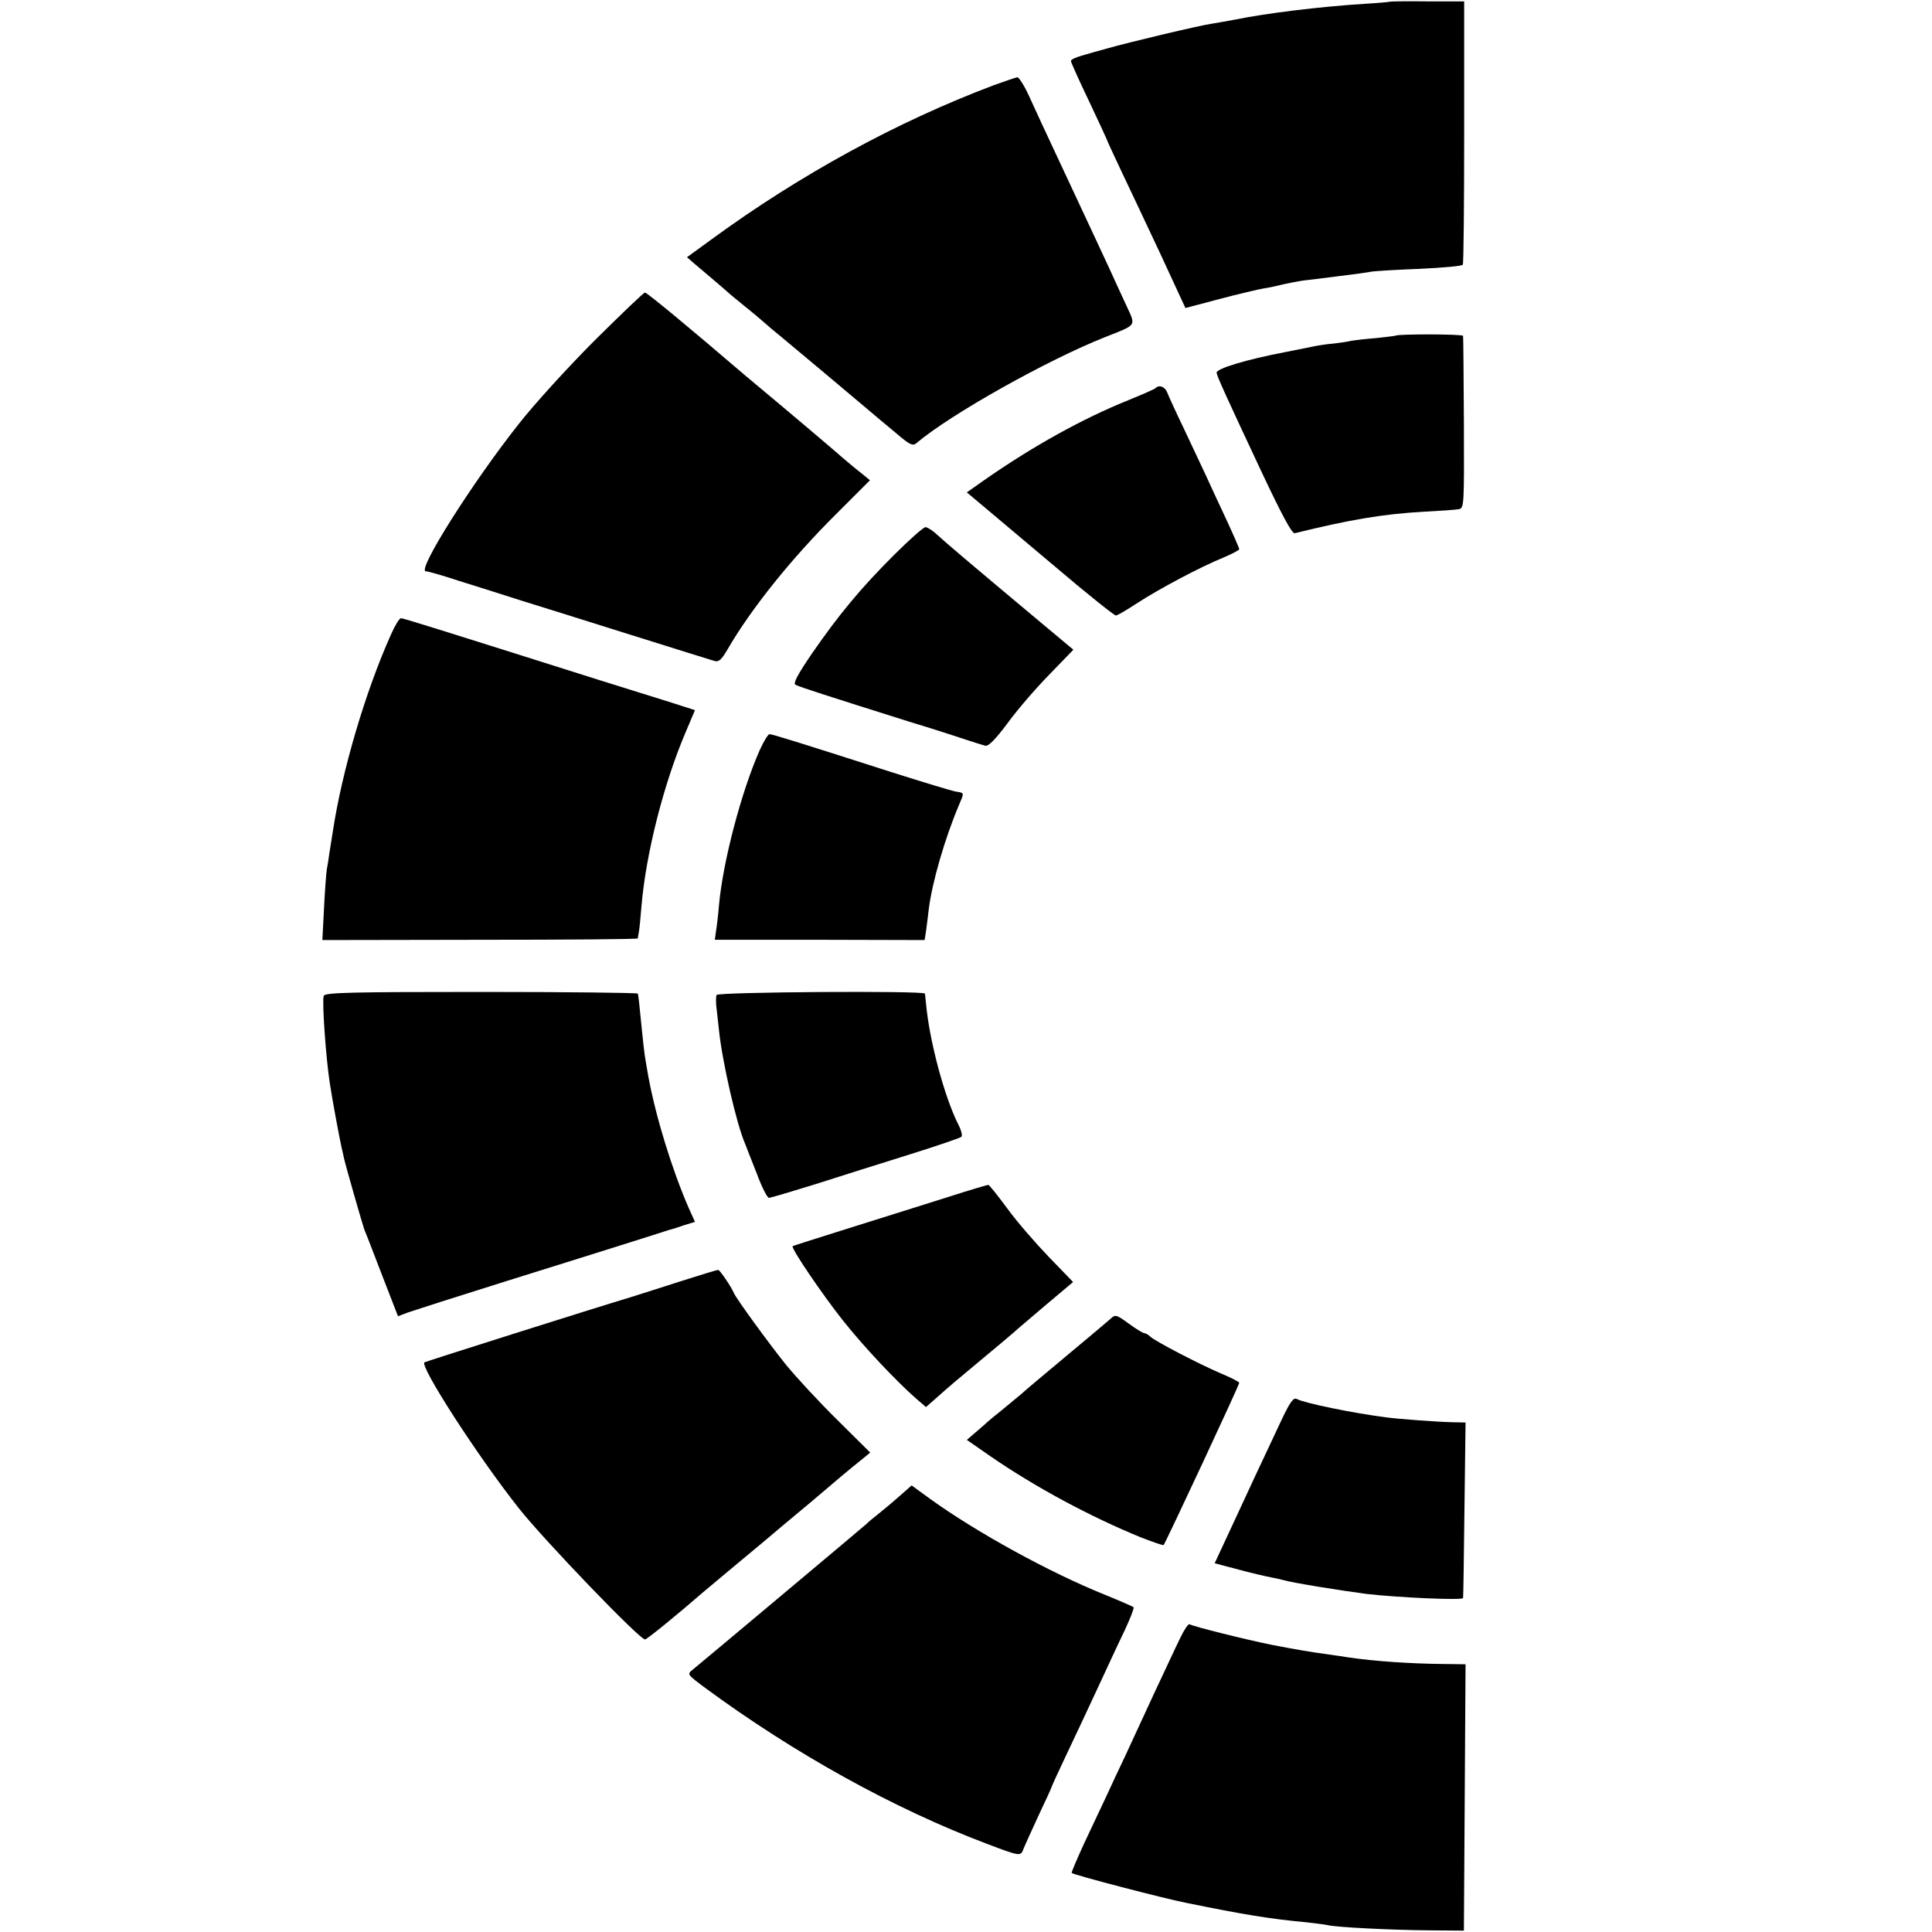
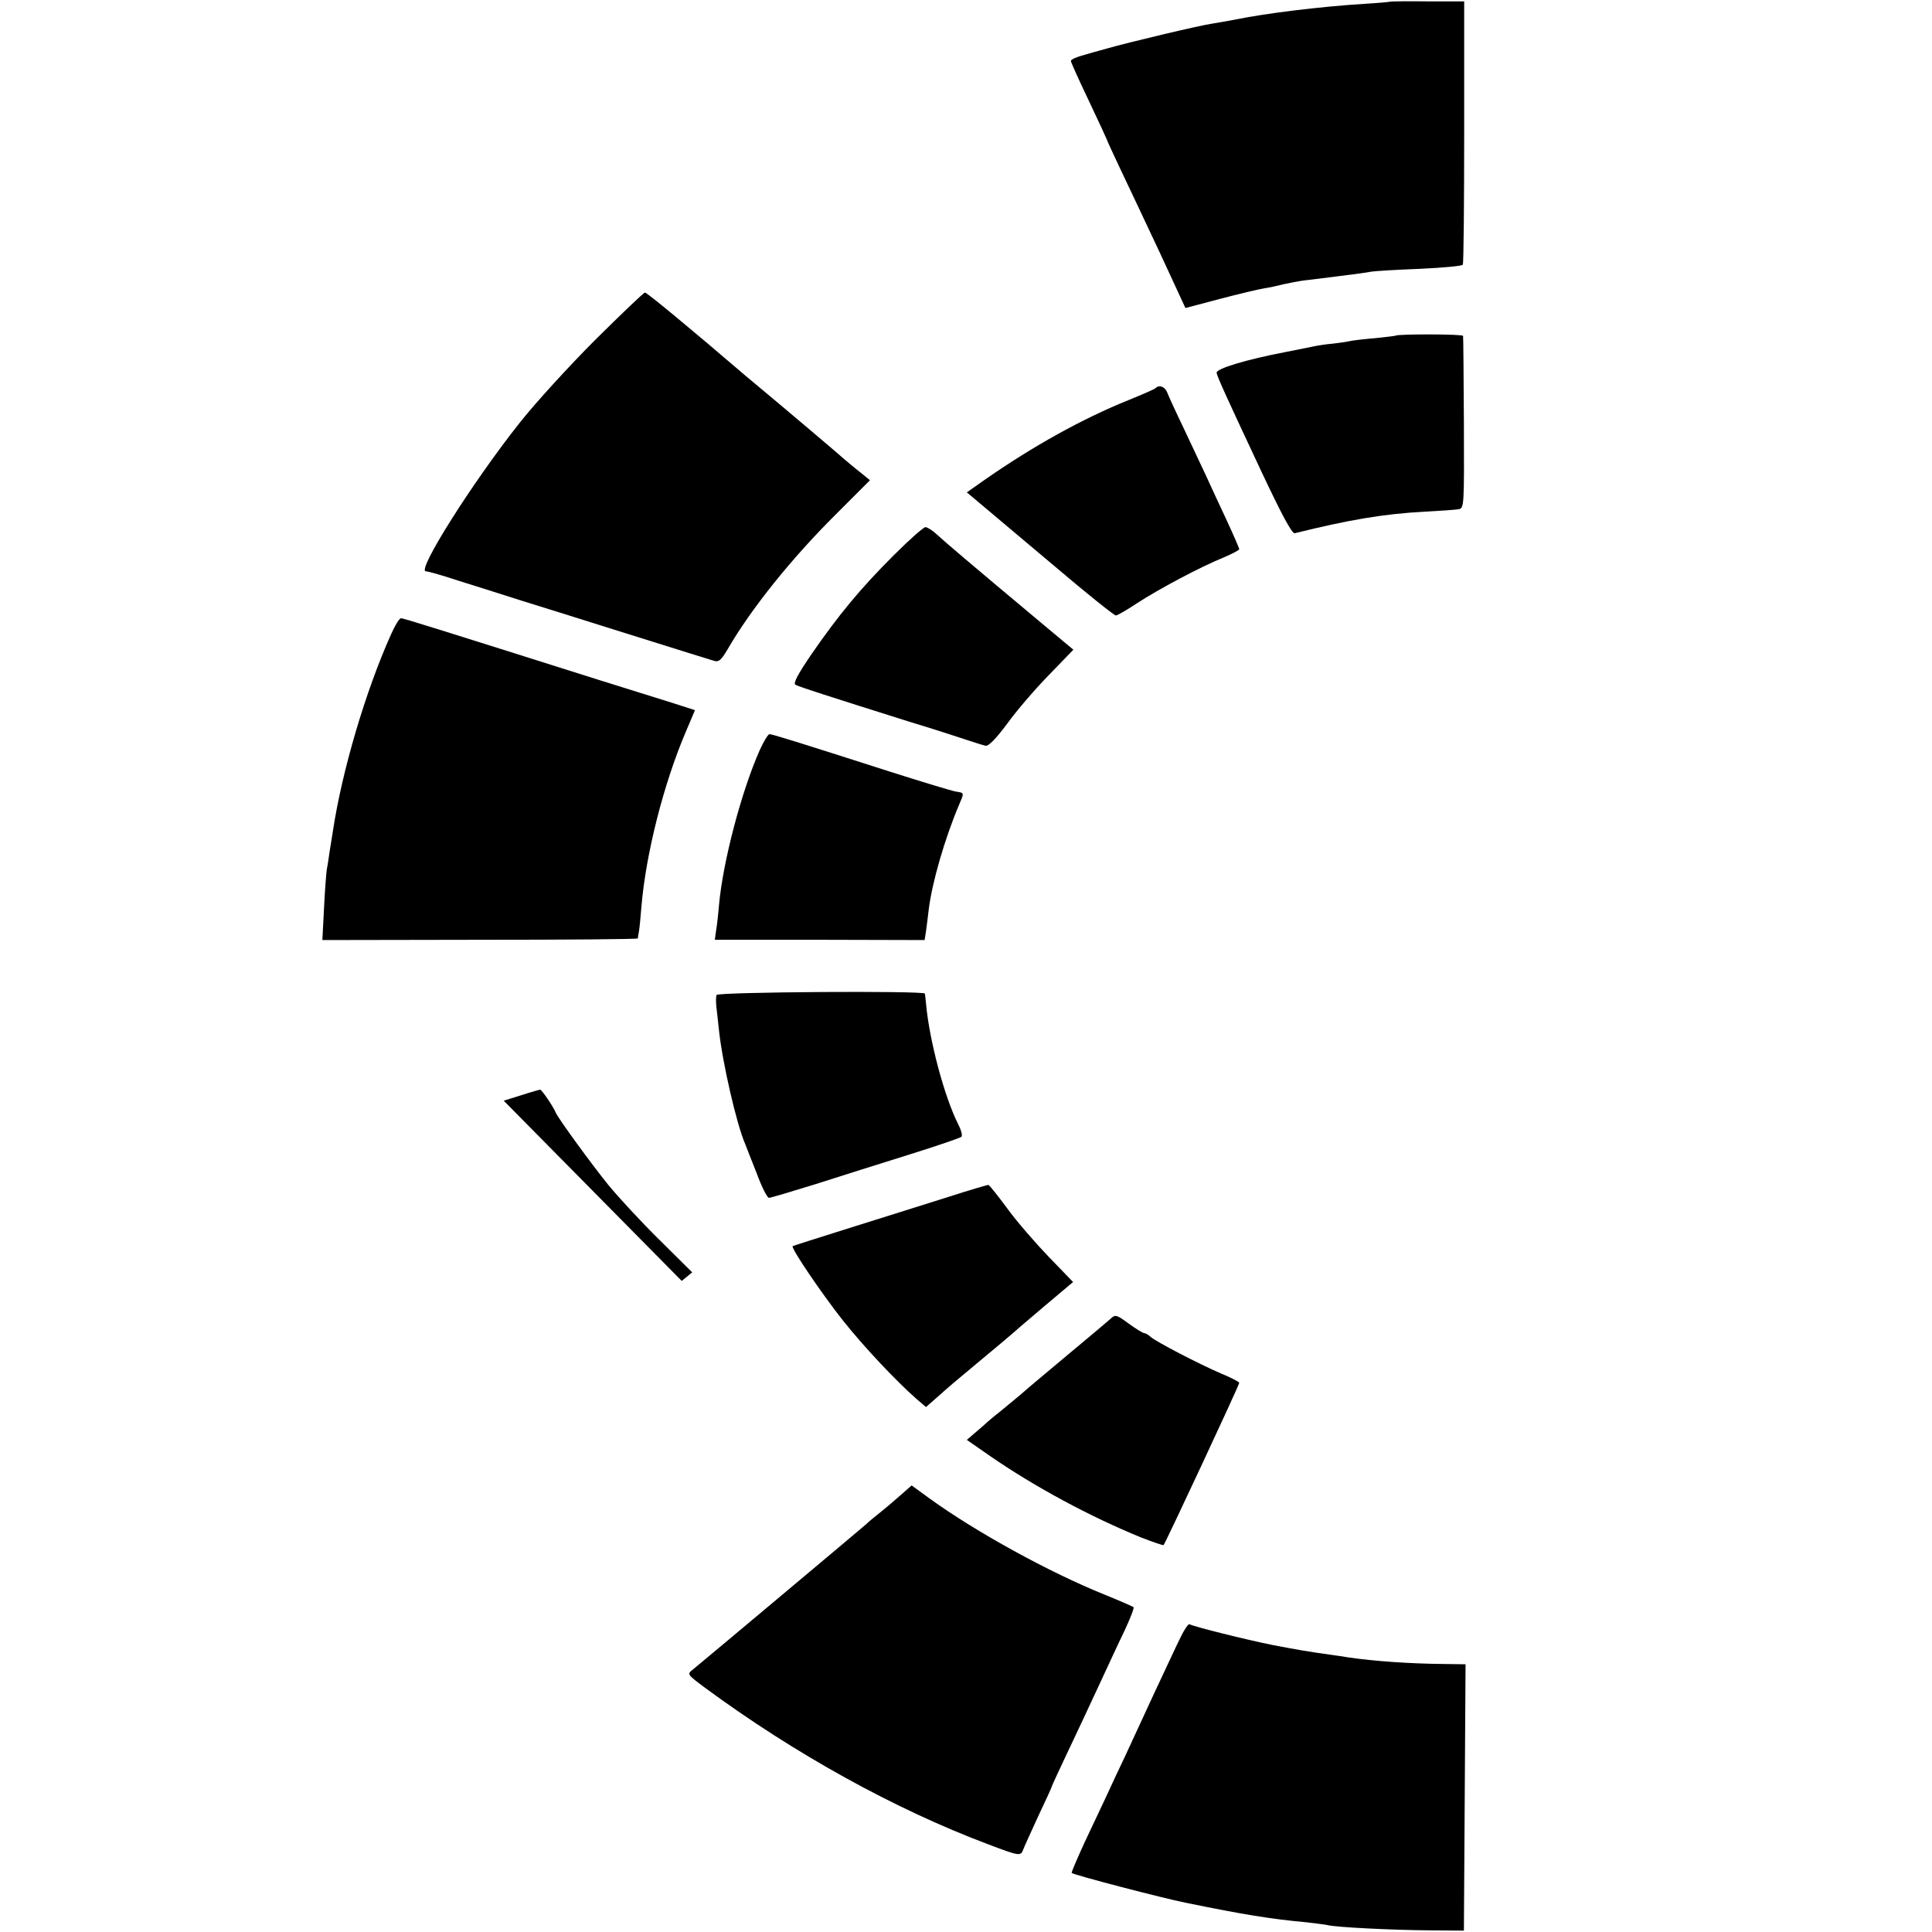
<svg xmlns="http://www.w3.org/2000/svg" version="1.0" width="700pt" height="700pt" viewBox="0 0 700 700" preserveAspectRatio="xMidYMid meet">
  <g transform="translate(0,700) scale(0.1,-0.1)" fill="#000000" stroke="none">
    <path d="M5037 6994 c-1 -1 -44 -5 -95 -8 -159 -10 -355 -34 -467 -57 -27 -5 -66 -12 -85 -15 -43 -6 -304 -68 -380 -90 -30 -8 -72 -20 -92 -26 -21 -6 -38 -14 -38 -19 0 -4 29 -69 65 -144 36 -76 65 -139 65 -140 0 -2 22 -50 49 -107 27 -56 91 -193 143 -303 l93 -201 125 33 c68 18 140 35 159 38 20 3 52 10 71 15 19 4 53 11 75 14 22 2 81 10 130 16 50 6 101 13 115 16 14 2 93 7 175 10 83 4 152 10 155 15 3 4 5 221 5 481 l0 473 -133 0 c-73 1 -134 0 -135 -1z" />
-     <path d="M3600 6691 c-350 -132 -702 -324 -1023 -559 l-88 -64 23 -20 c13 -11 45 -38 72 -61 27 -23 54 -46 60 -52 6 -5 31 -26 56 -46 25 -20 55 -45 66 -55 12 -11 43 -37 70 -59 57 -47 240 -201 304 -255 25 -21 72 -61 105 -88 50 -43 62 -49 75 -38 122 104 475 302 685 385 116 46 111 38 76 114 -17 37 -45 97 -62 135 -37 79 -61 132 -175 375 -47 100 -99 212 -116 250 -17 37 -36 67 -42 67 -6 -1 -45 -14 -86 -29z" />
    <path d="M2156 5768 c-95 -95 -219 -231 -274 -301 -169 -213 -374 -537 -339 -537 8 0 61 -15 118 -34 57 -18 163 -51 234 -74 72 -22 211 -66 310 -97 274 -86 358 -112 381 -119 18 -6 27 2 50 41 85 147 231 329 393 490 l123 123 -28 23 c-16 12 -63 51 -104 87 -42 36 -127 108 -189 160 -62 52 -123 103 -135 113 -197 169 -352 297 -359 297 -5 0 -86 -78 -181 -172z" />
    <path d="M5057 5784 c-1 -1 -33 -5 -72 -9 -38 -3 -79 -8 -90 -10 -11 -3 -40 -7 -65 -10 -25 -2 -56 -7 -70 -10 -14 -3 -59 -12 -100 -20 -146 -28 -255 -61 -252 -76 4 -18 34 -84 163 -359 73 -155 110 -224 120 -222 198 49 322 70 469 78 58 3 114 7 125 9 20 4 20 11 19 312 -1 169 -2 312 -3 316 -1 7 -236 7 -244 1z" />
    <path d="M4187 5594 c-3 -4 -48 -23 -99 -44 -164 -66 -345 -166 -524 -291 l-61 -43 56 -47 c31 -26 150 -126 265 -223 114 -97 213 -176 219 -176 5 0 40 20 76 44 78 51 232 133 314 166 31 13 57 27 57 30 0 4 -21 52 -46 106 -25 54 -60 128 -76 164 -17 36 -53 112 -80 170 -28 58 -54 115 -59 128 -8 21 -29 29 -42 16z" />
    <path d="M3238 4988 c-121 -121 -198 -214 -297 -357 -51 -75 -68 -107 -59 -112 7 -4 51 -19 98 -34 47 -15 103 -33 125 -40 22 -7 108 -34 190 -60 83 -25 175 -55 205 -65 30 -10 62 -20 71 -22 11 -2 38 26 79 81 34 47 102 126 151 176 l88 91 -97 81 c-292 244 -370 311 -397 336 -16 15 -35 27 -42 27 -7 0 -59 -46 -115 -102z" />
    <path d="M1417 4702 c-93 -207 -178 -496 -211 -714 -3 -21 -9 -55 -12 -75 -3 -21 -7 -49 -10 -63 -2 -14 -7 -77 -10 -140 l-6 -116 571 1 c314 0 571 2 572 5 0 3 2 14 4 25 2 11 6 52 9 90 16 192 81 447 161 634 l33 78 -81 26 c-45 14 -167 52 -272 85 -579 183 -703 222 -712 222 -6 0 -22 -26 -36 -58z" />
    <path d="M2753 4283 c-67 -151 -134 -406 -148 -563 -3 -36 -8 -79 -11 -95 l-4 -30 380 0 380 -1 5 31 c2 16 7 53 10 80 12 98 59 259 109 377 20 47 21 45 -11 50 -16 3 -122 35 -238 72 -337 108 -427 136 -437 136 -5 0 -21 -26 -35 -57z" />
-     <path d="M1173 3392 c-7 -17 8 -228 22 -317 10 -65 33 -188 42 -230 4 -16 8 -35 9 -40 4 -21 67 -240 74 -260 5 -11 34 -86 65 -167 l57 -147 37 14 c20 7 182 59 361 115 179 56 381 119 450 141 69 22 130 41 135 43 6 1 29 8 51 16 l42 13 -23 51 c-60 138 -119 329 -146 476 -14 80 -14 77 -24 175 -9 93 -12 118 -14 125 0 3 -256 6 -567 6 -466 0 -567 -2 -571 -14z" />
    <path d="M2596 3395 c-2 -6 -2 -23 -1 -38 2 -15 6 -55 10 -90 12 -115 64 -342 95 -412 4 -11 23 -59 42 -107 18 -49 38 -88 44 -88 6 0 83 23 170 50 87 28 240 76 339 107 99 31 184 60 188 64 5 3 0 24 -11 45 -50 99 -105 304 -117 439 -2 17 -3 32 -4 35 -2 11 -750 6 -755 -5z" />
    <path d="M3435 2663 c-77 -24 -234 -74 -350 -110 -115 -36 -212 -67 -213 -68 -7 -7 106 -173 181 -268 76 -96 195 -222 267 -285 l35 -30 41 36 c46 41 53 47 179 152 50 41 95 80 101 85 6 6 56 48 111 95 l101 85 -88 91 c-48 50 -116 128 -150 175 -34 46 -65 85 -69 86 -3 0 -69 -19 -146 -44z" />
-     <path d="M2470 2359 c-69 -22 -152 -49 -185 -59 -137 -41 -740 -232 -747 -236 -19 -12 191 -338 342 -529 92 -116 437 -475 457 -475 7 0 122 94 208 169 25 21 142 119 230 192 11 10 83 70 161 135 77 66 157 133 179 150 l38 31 -120 119 c-66 65 -149 155 -185 199 -62 77 -180 239 -189 260 -10 24 -52 85 -57 84 -4 0 -63 -18 -132 -40z" />
+     <path d="M2470 2359 l38 31 -120 119 c-66 65 -149 155 -185 199 -62 77 -180 239 -189 260 -10 24 -52 85 -57 84 -4 0 -63 -18 -132 -40z" />
    <path d="M4024 2222 c-11 -10 -73 -62 -139 -117 -141 -118 -152 -127 -185 -156 -14 -11 -45 -38 -70 -58 -25 -20 -47 -38 -50 -41 -3 -3 -21 -19 -41 -36 l-36 -31 85 -59 c164 -113 362 -219 545 -294 44 -17 81 -30 83 -28 7 8 274 579 274 588 0 3 -30 19 -67 34 -81 35 -231 113 -254 132 -8 8 -19 14 -24 14 -4 0 -29 15 -55 34 -45 33 -49 34 -66 18z" />
-     <path d="M4637 1842 c-56 -118 -112 -239 -183 -392 l-53 -114 87 -23 c48 -13 101 -25 117 -28 17 -3 37 -8 45 -10 34 -10 202 -37 300 -50 110 -13 349 -24 351 -15 1 3 3 147 5 320 l4 316 -48 1 c-51 1 -202 12 -242 18 -117 15 -293 51 -321 66 -13 7 -25 -10 -62 -89z" />
    <path d="M3269 1588 c-19 -17 -54 -47 -79 -67 -25 -20 -47 -38 -50 -42 -6 -6 -601 -505 -632 -530 -19 -15 -17 -17 49 -66 322 -237 683 -437 1020 -564 116 -44 121 -45 130 -21 3 9 28 63 54 120 27 57 49 105 49 107 0 2 25 57 56 122 31 65 82 174 114 243 32 69 74 160 95 203 20 43 35 81 32 84 -4 3 -50 23 -104 45 -201 81 -465 226 -634 348 l-66 48 -34 -30z" />
    <path d="M4277 1067 c-14 -28 -57 -121 -97 -206 -39 -84 -86 -186 -104 -225 -19 -39 -48 -102 -66 -141 -18 -38 -55 -117 -82 -174 -26 -57 -47 -106 -45 -107 6 -7 332 -92 413 -108 210 -43 308 -59 439 -71 33 -4 67 -8 75 -10 29 -8 236 -18 365 -19 l129 -1 3 483 3 482 -77 1 c-122 1 -253 10 -348 24 -16 3 -47 7 -67 10 -73 10 -114 17 -208 35 -95 19 -287 67 -300 75 -4 3 -19 -19 -33 -48z" />
  </g>
</svg>